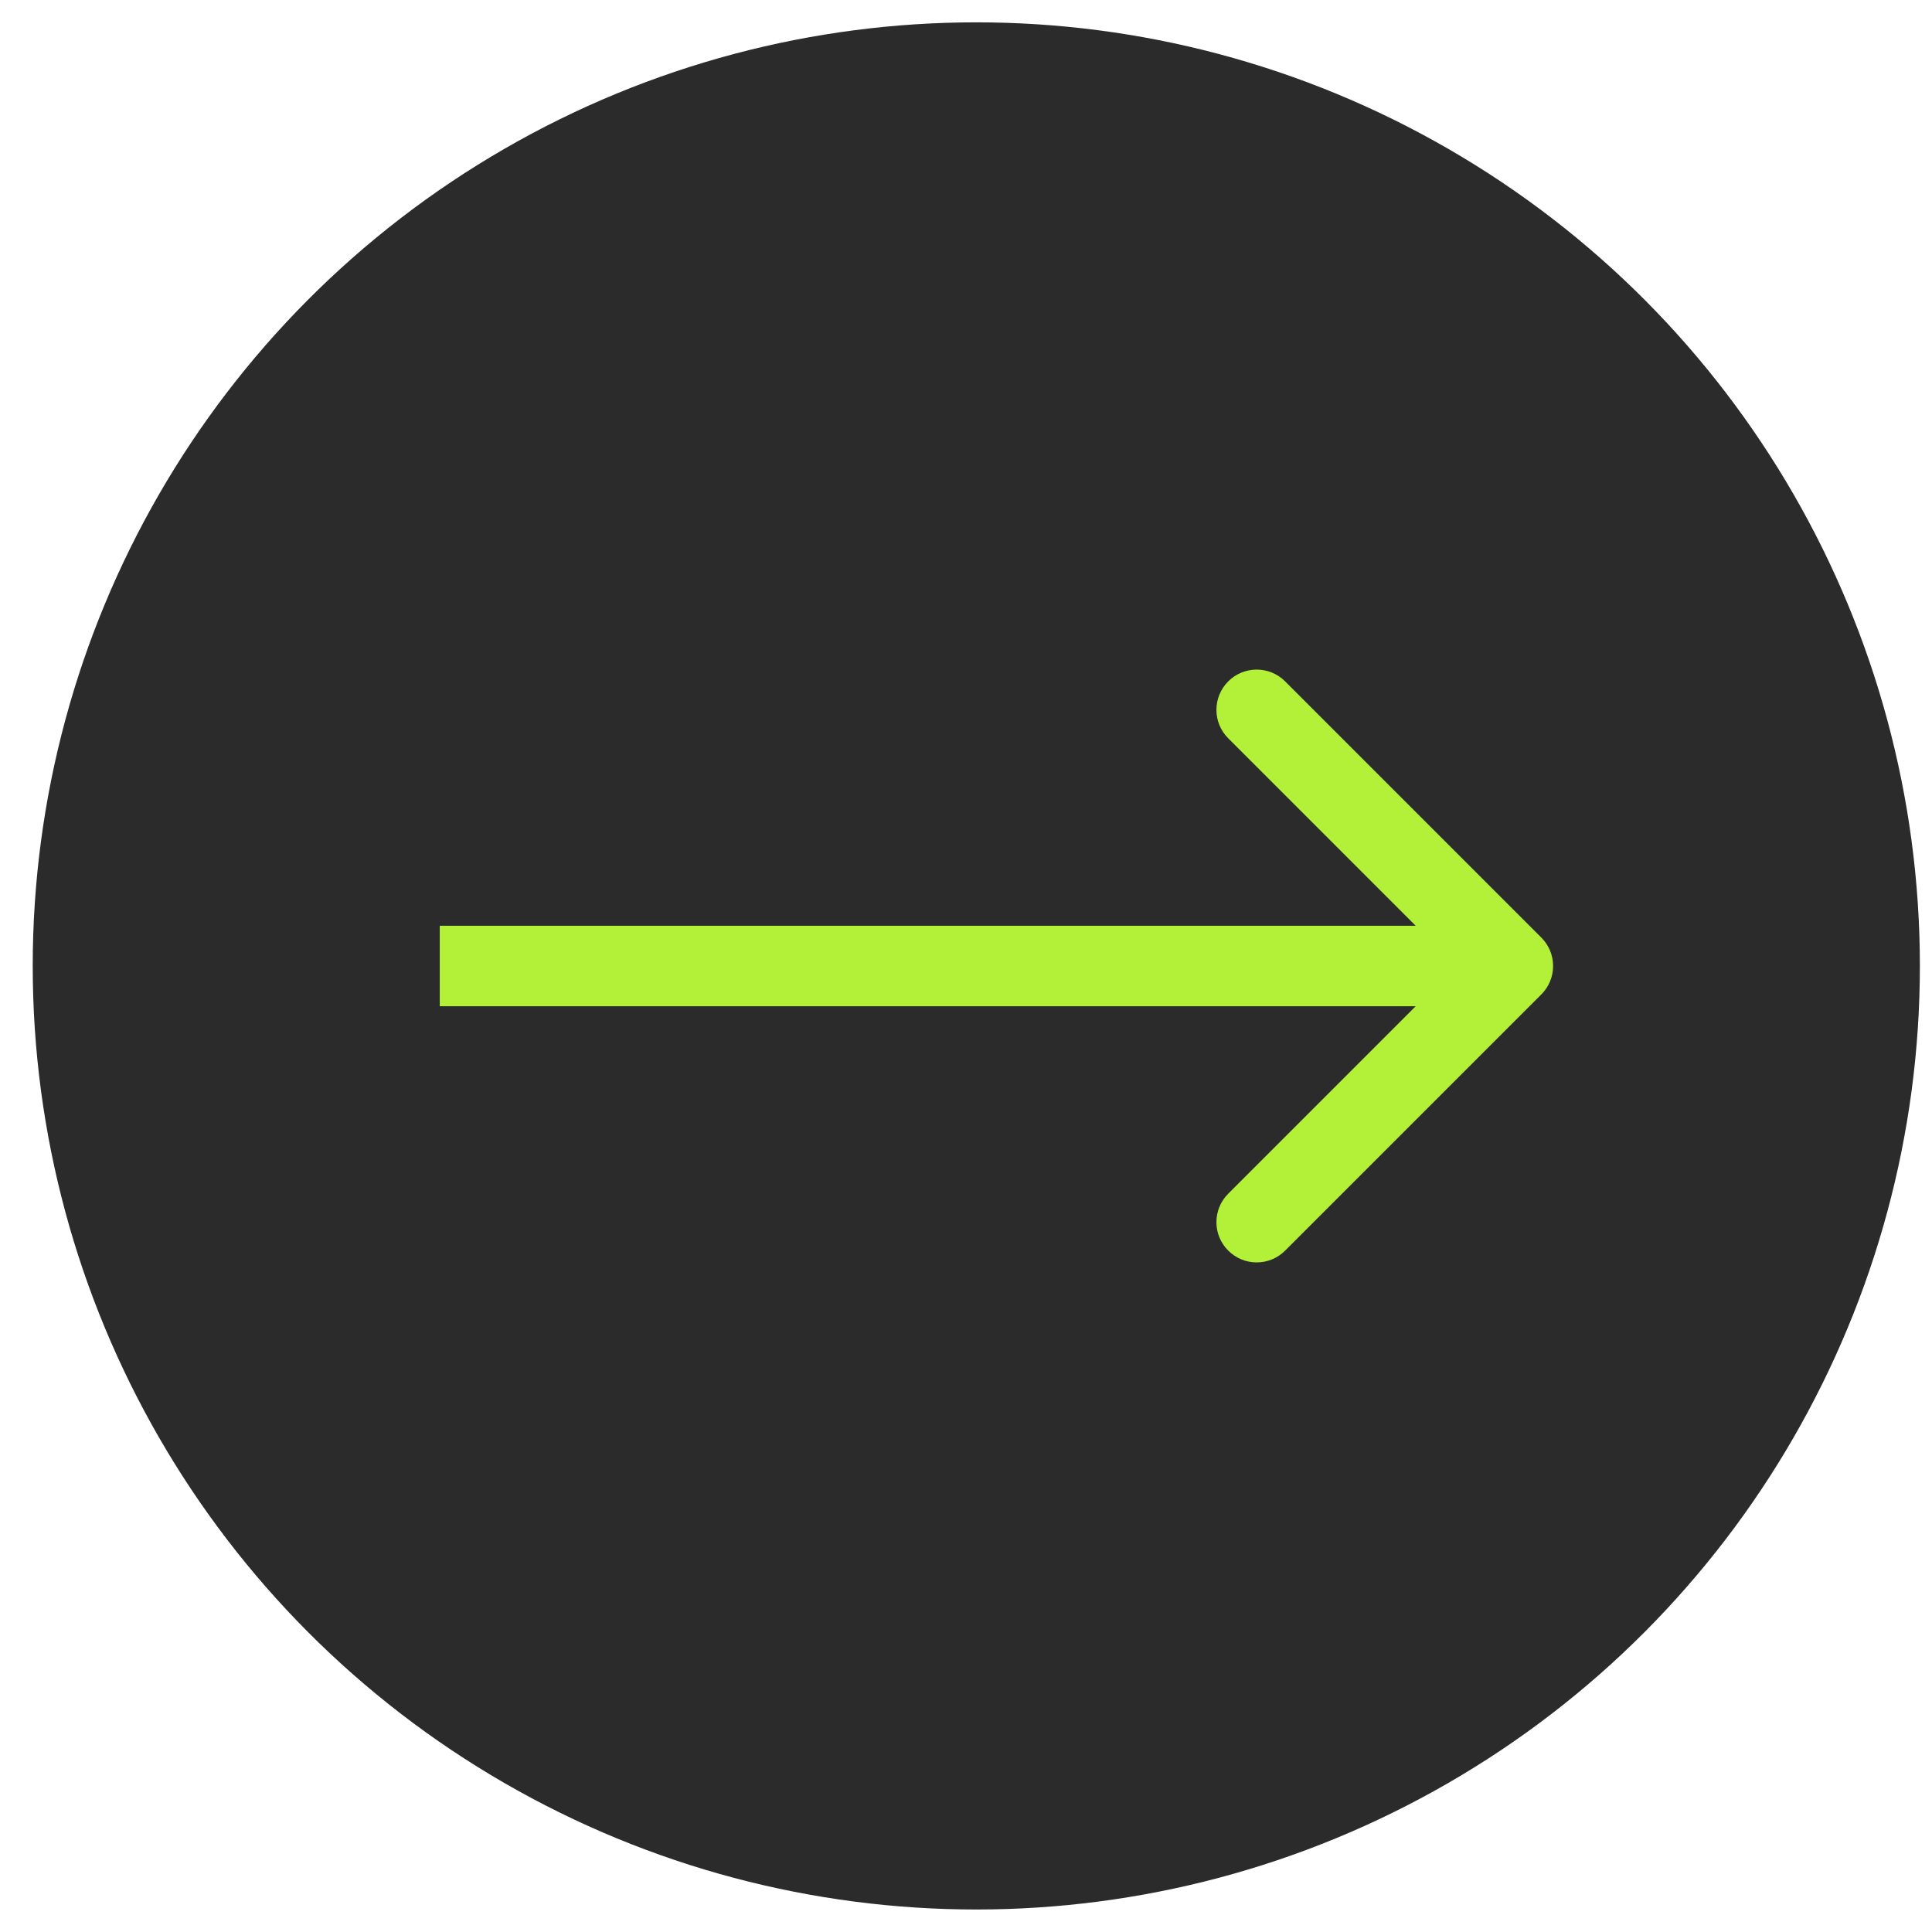
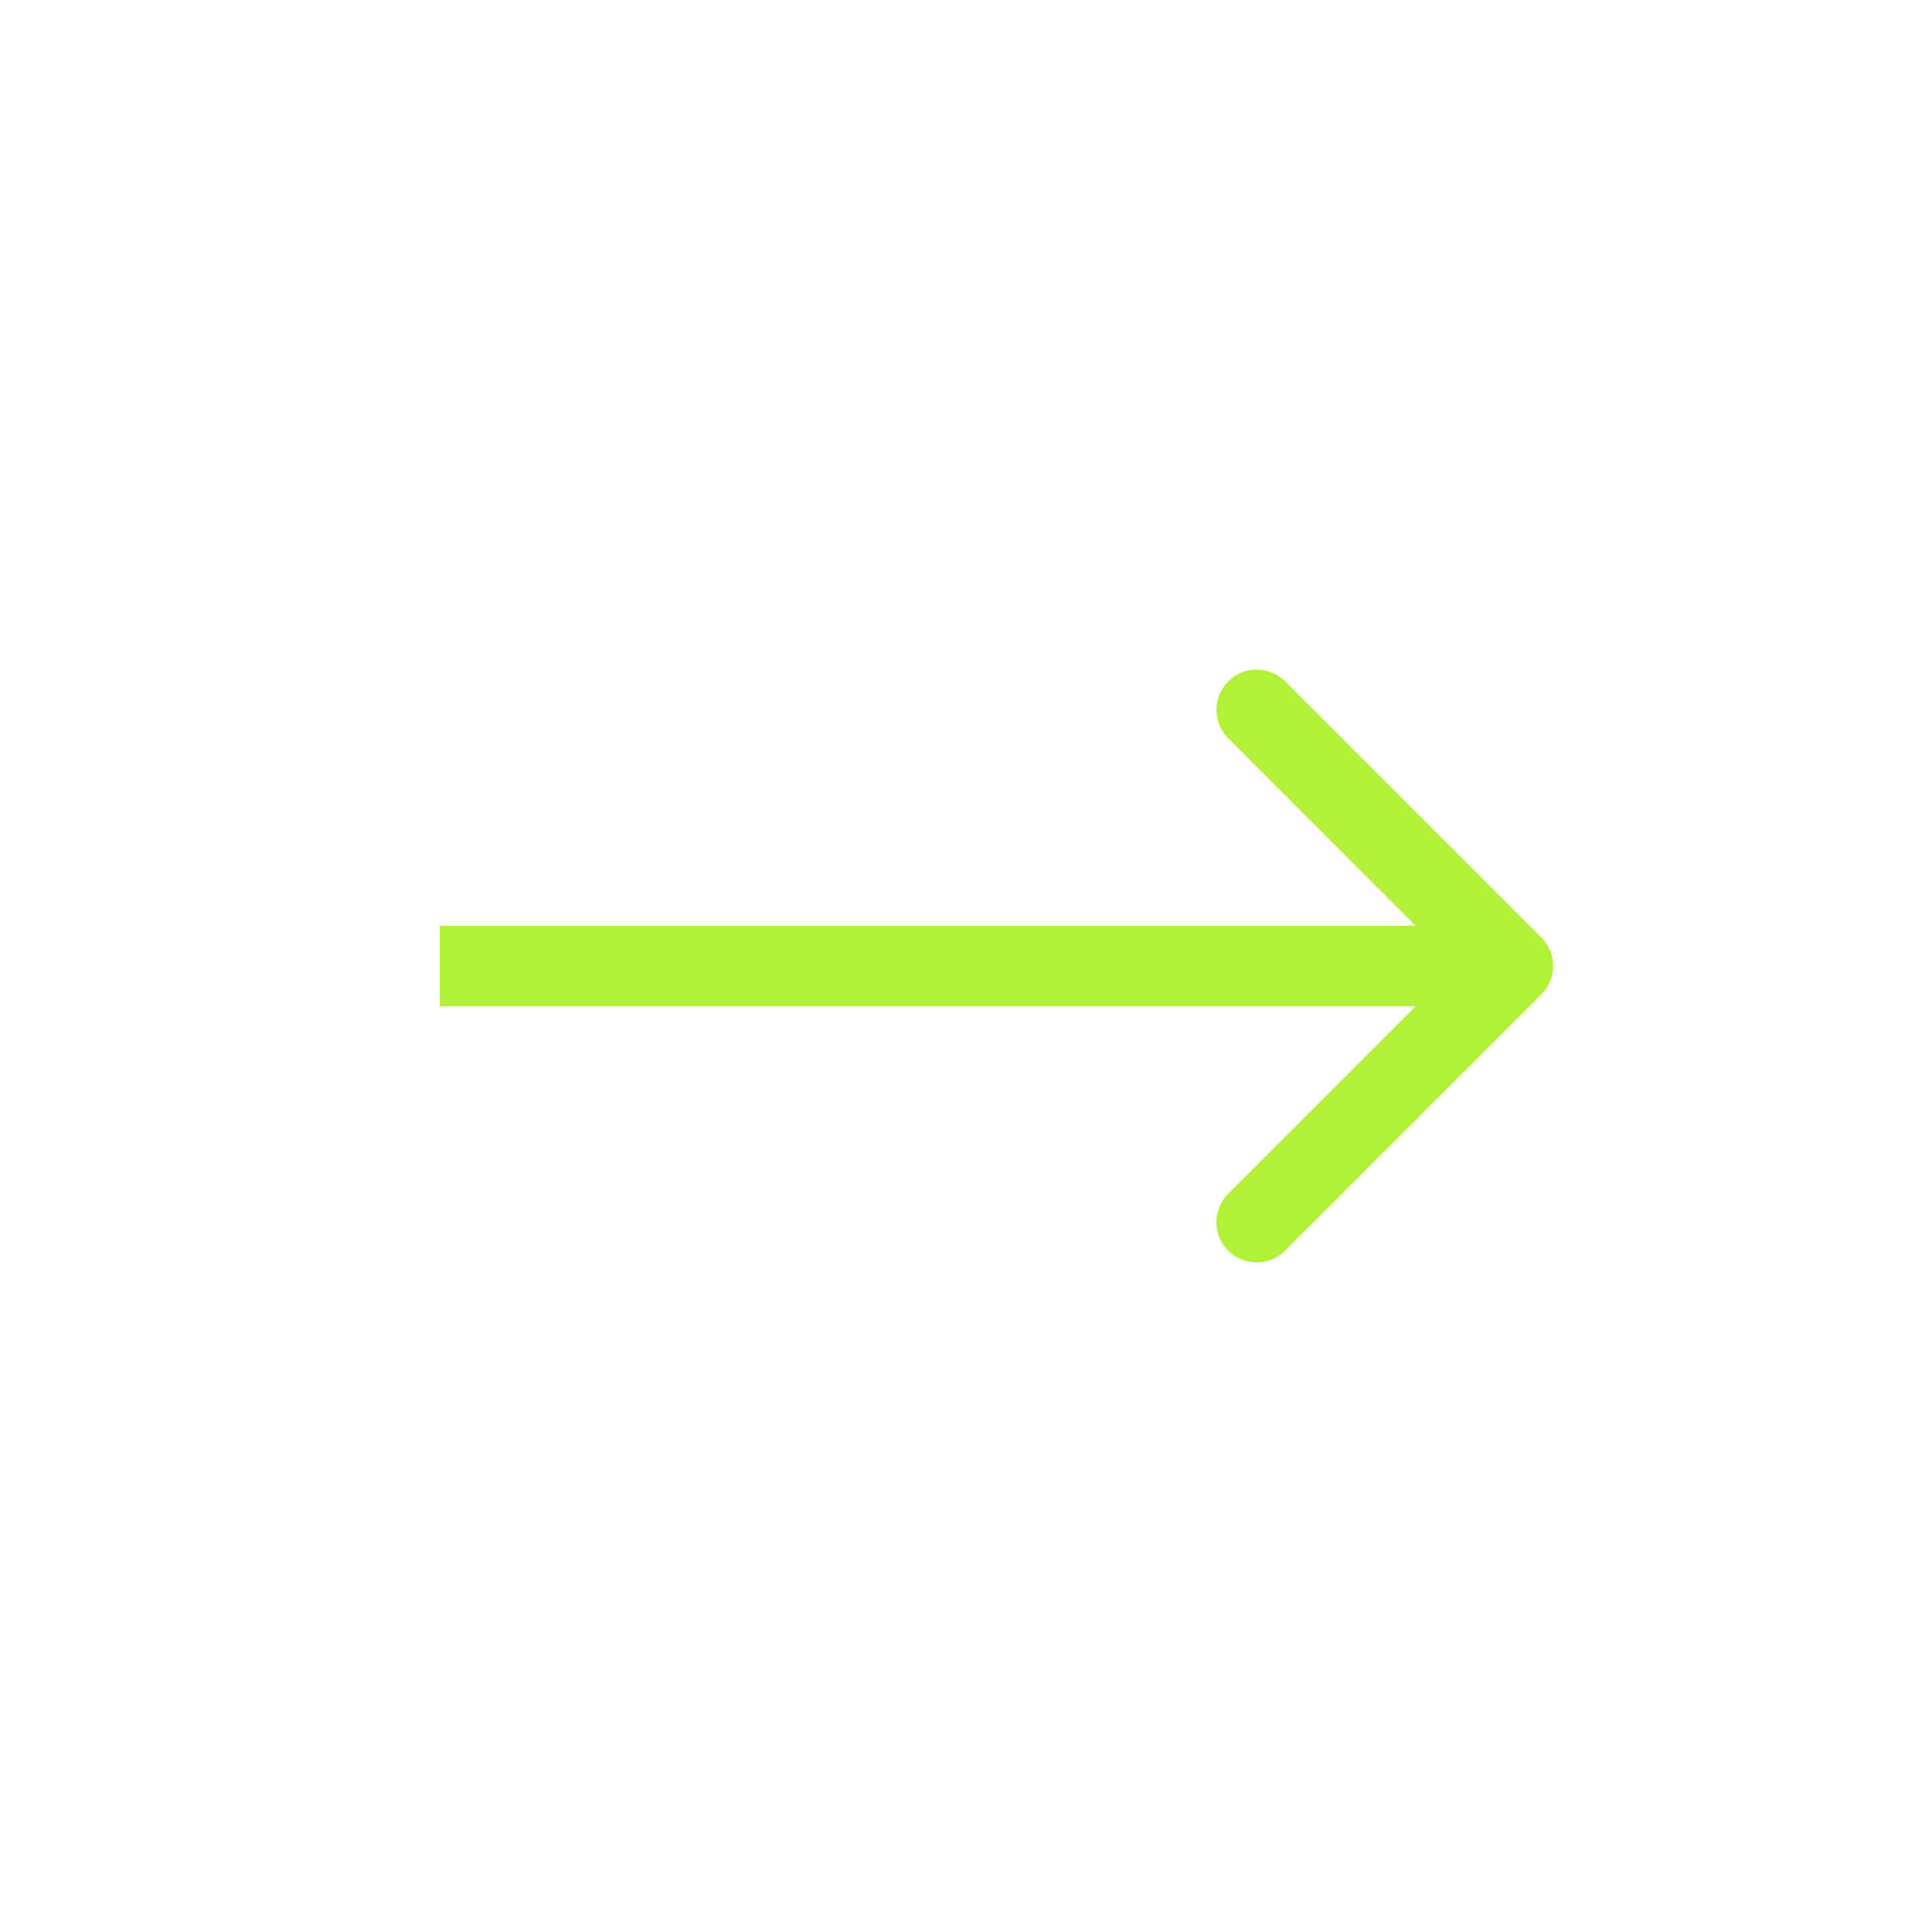
<svg xmlns="http://www.w3.org/2000/svg" width="48" height="48" viewBox="0 0 48 48" fill="none">
-   <circle cx="24.256" cy="23.998" r="23.443" fill="#2B2B2B" />
  <path d="M38.293 24.707C38.684 24.317 38.684 23.683 38.293 23.293L31.929 16.929C31.539 16.538 30.905 16.538 30.515 16.929C30.124 17.32 30.124 17.953 30.515 18.343L36.172 24L30.515 29.657C30.124 30.047 30.124 30.68 30.515 31.071C30.905 31.462 31.539 31.462 31.929 31.071L38.293 24.707ZM10.926 25H37.586V23H10.926V25Z" fill="#B3F138" />
</svg>